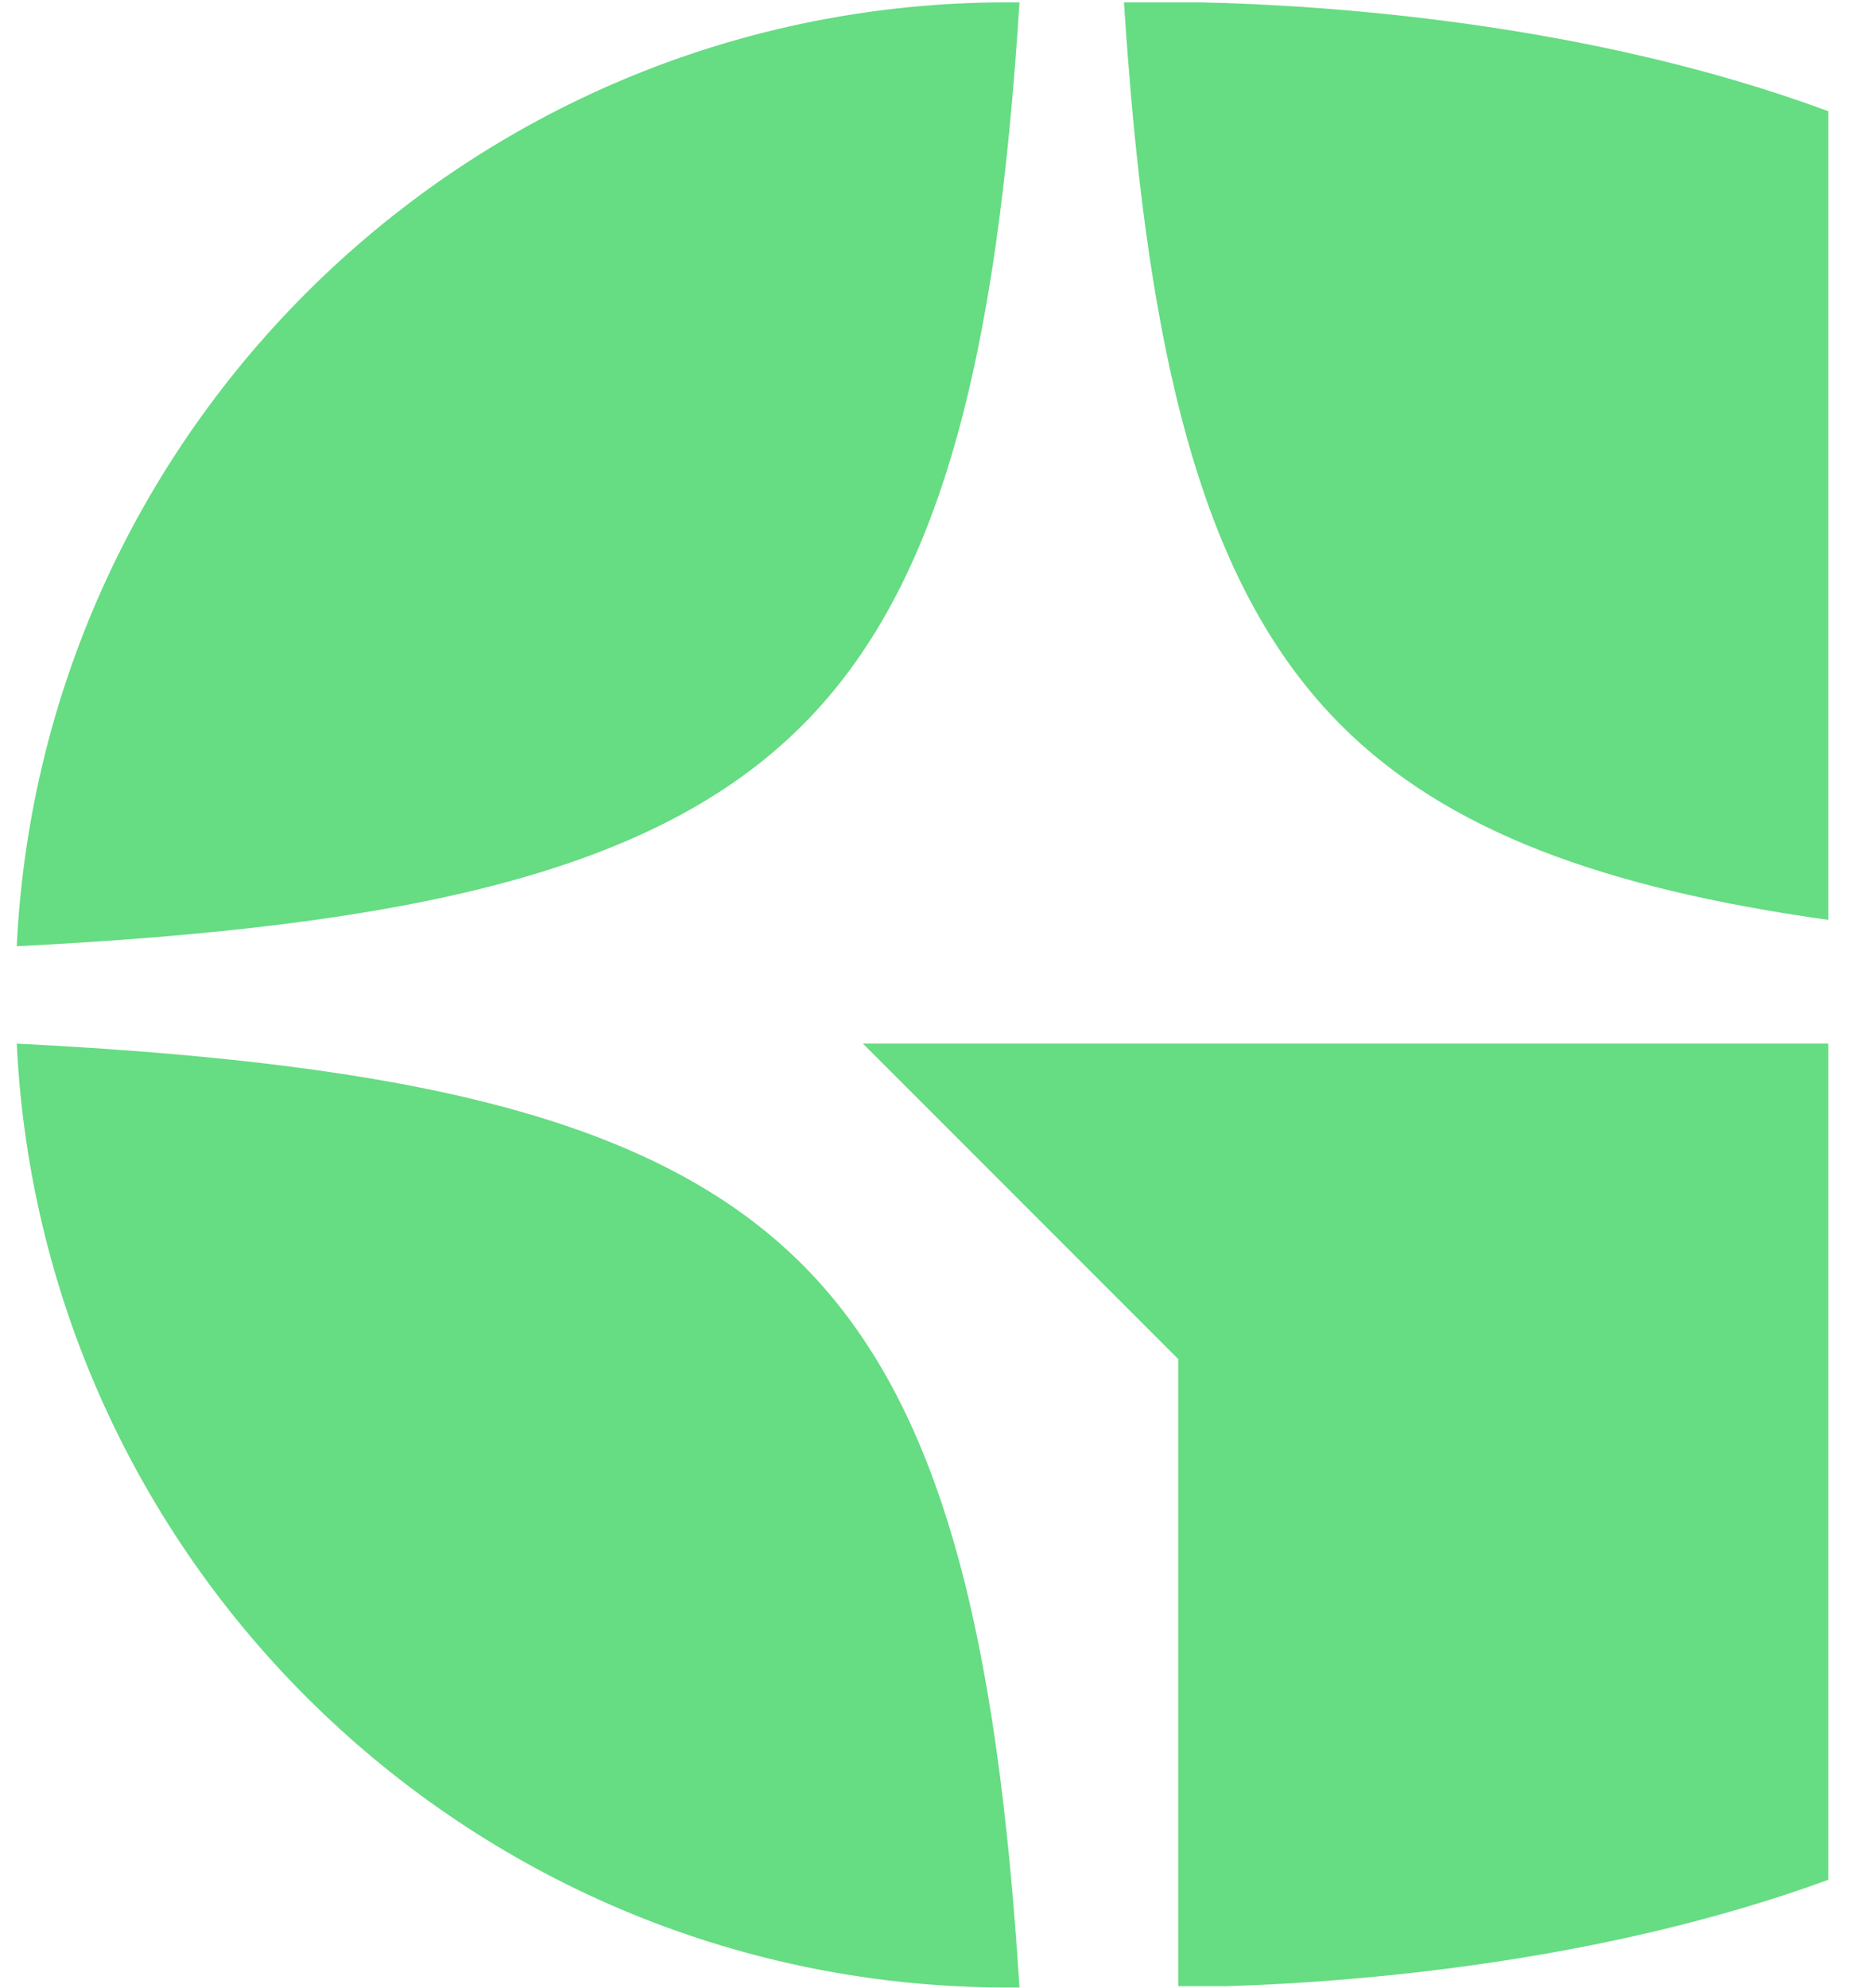
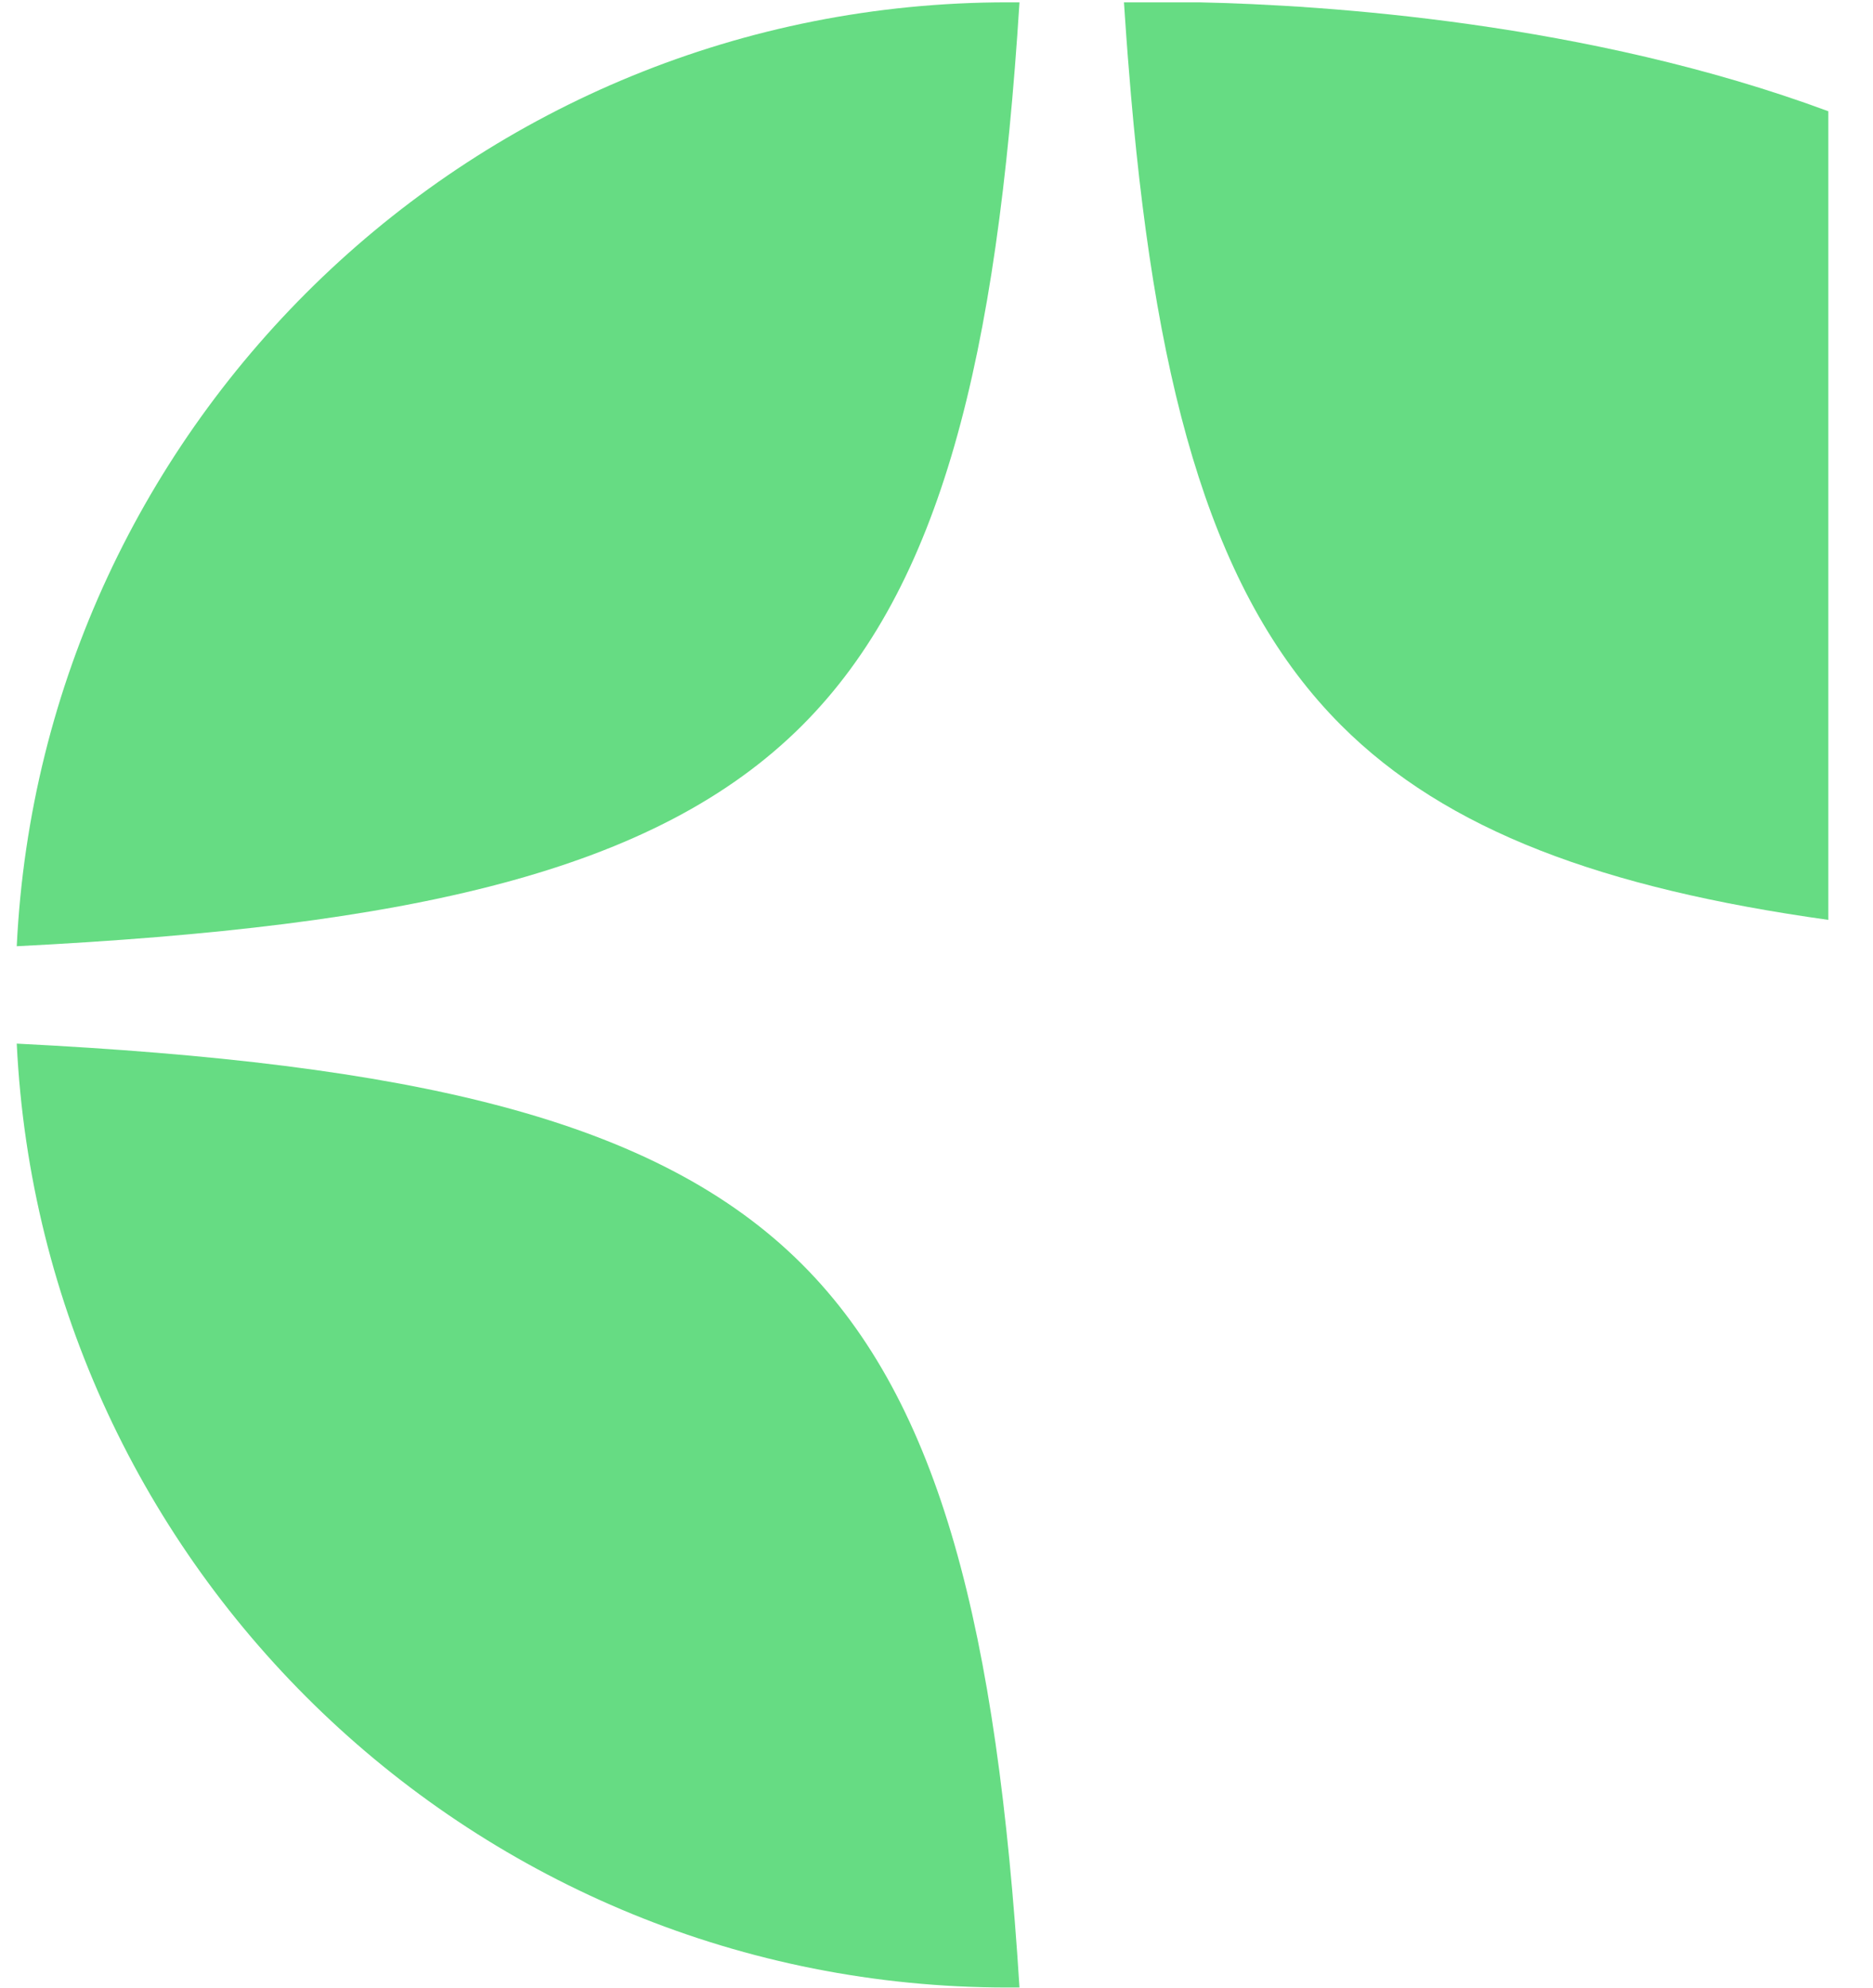
<svg xmlns="http://www.w3.org/2000/svg" width="33" height="35" viewBox="0 0 33 35" fill="none">
  <path d="M17.962 0.041H17.752C8.387 0.041 0.742 7.407 0.295 16.662C7.215 16.312 11.55 15.357 14.135 12.772C16.579 10.328 17.566 6.32 17.962 0.041Z" fill="#66DC83" />
  <path d="M0.295 18.377C0.742 27.631 8.387 34.998 17.752 34.998H17.962C17.566 28.718 16.579 24.711 14.135 22.266C11.55 19.681 7.215 18.727 0.295 18.377Z" fill="#66DC83" />
  <path d="M21.121 0.041H19.803C19.808 0.127 19.815 0.208 19.82 0.293C19.852 0.775 19.889 1.242 19.928 1.697C20.393 7.032 21.408 10.551 23.63 12.772C25.486 14.628 28.245 15.643 32.213 16.198V1.959C27.97 0.388 23.333 0.088 21.121 0.041Z" fill="#66DC83" />
-   <path d="M15.204 18.377L20.759 23.932V34.975H21.612C23.932 34.901 28.236 34.555 32.213 33.101V18.377L15.204 18.377Z" fill="#66DC83" />
</svg>